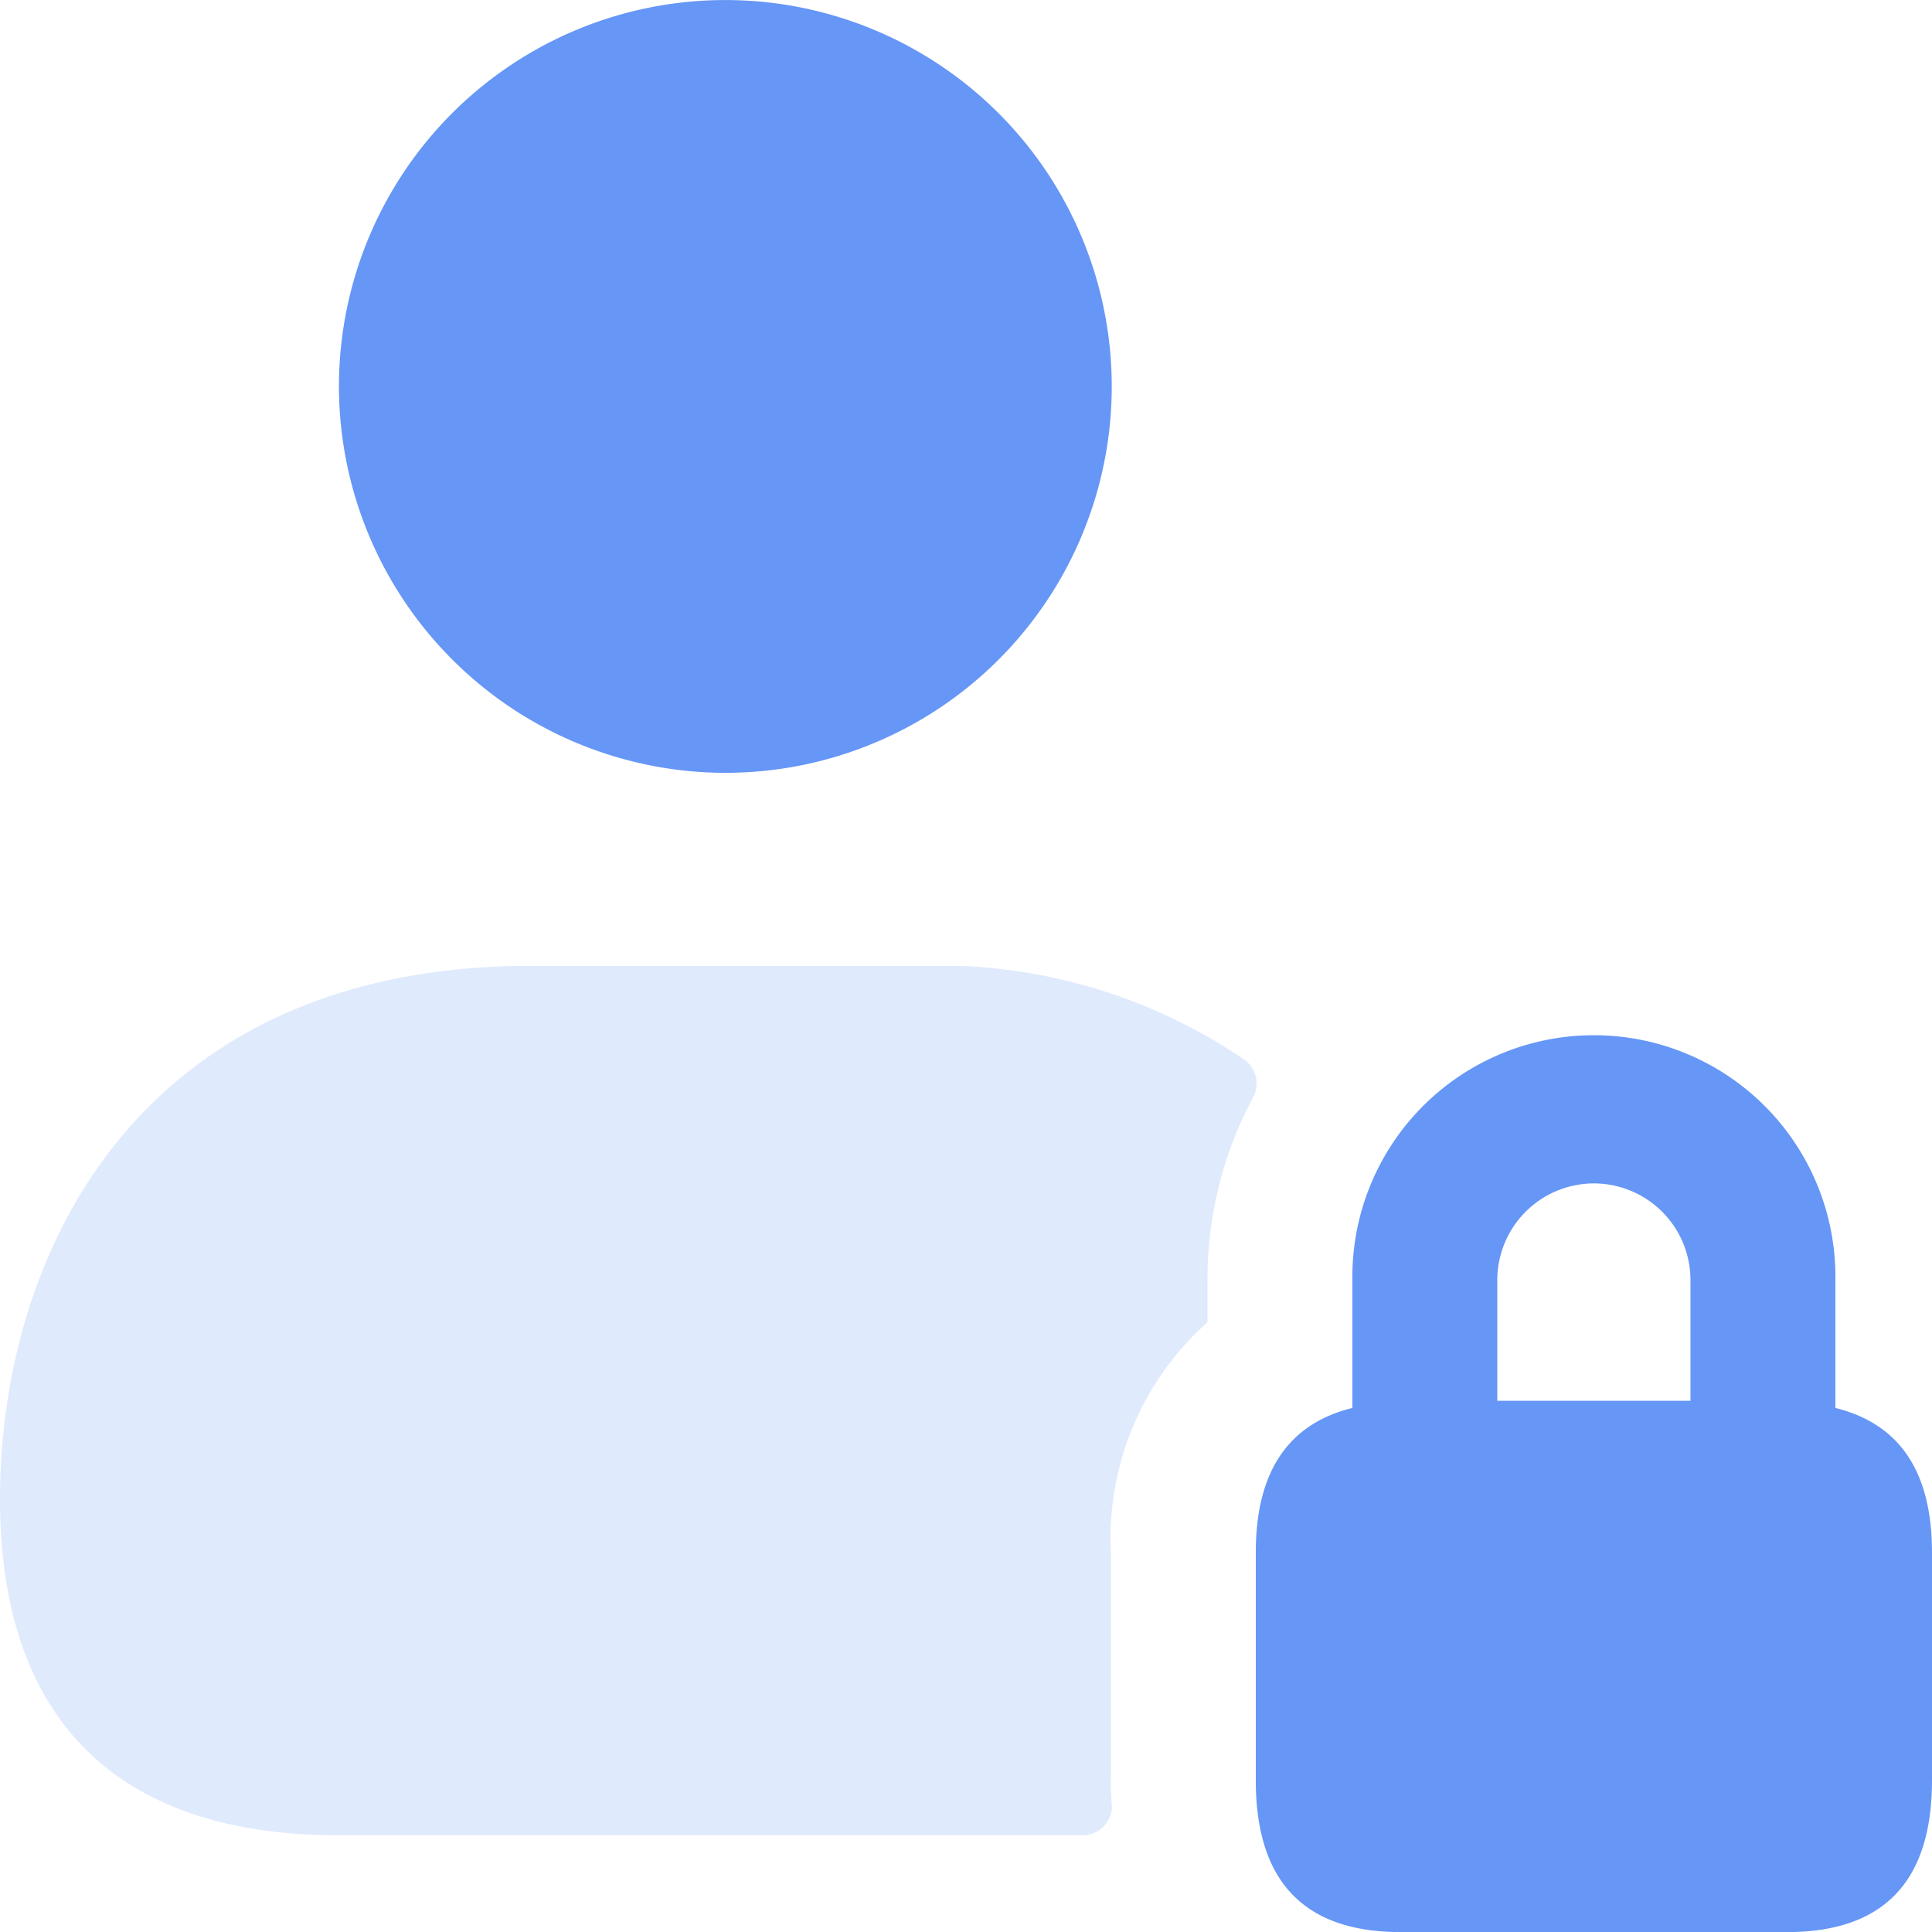
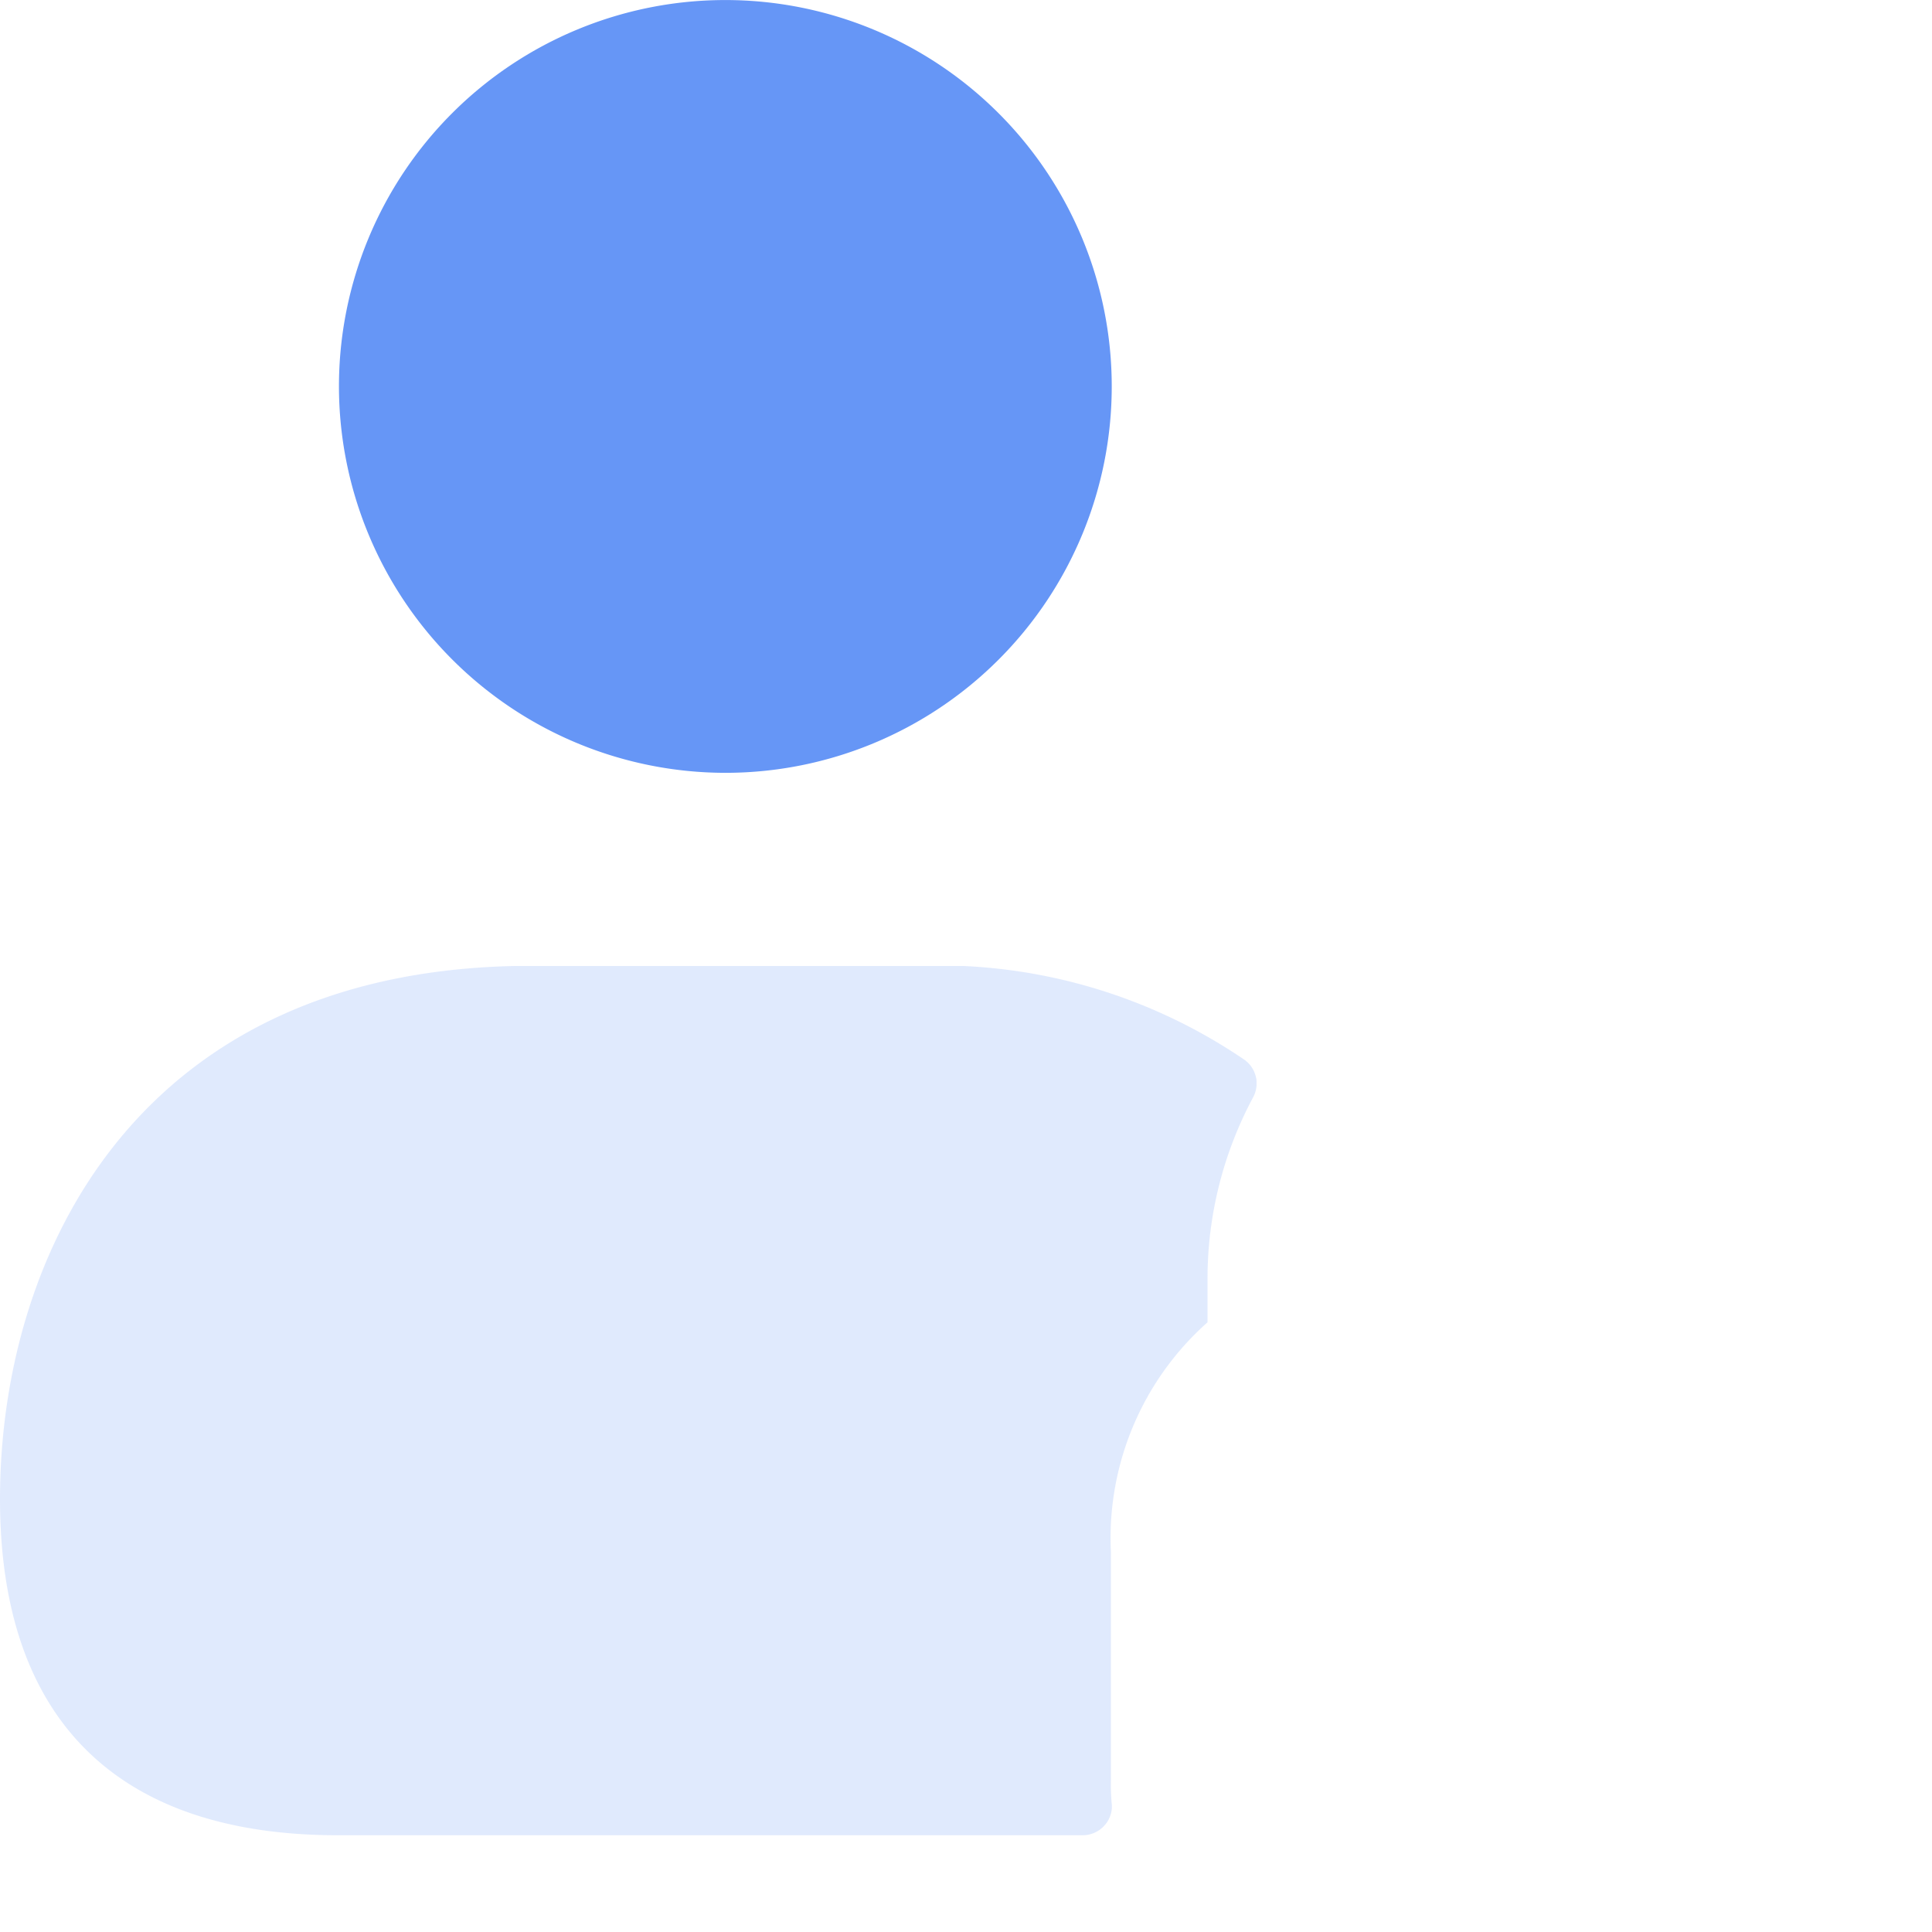
<svg xmlns="http://www.w3.org/2000/svg" width="44.636" height="44.637" viewBox="0 0 44.636 44.637">
  <defs>
    <clipPath id="clip-path">
      <rect id="Rectangle_653" data-name="Rectangle 653" width="29.031" height="20.086" fill="#6696f6" />
    </clipPath>
  </defs>
  <g id="Group_2801" data-name="Group 2801" transform="translate(-499.964 -6165.96)">
    <path id="Path_1263" data-name="Path 1263" d="M470.962,246.855a8.927,8.927,0,1,0-8.927-8.927,8.937,8.937,0,0,0,8.927,8.927" transform="translate(45.76 5936.96)" fill="#6696f6" />
    <g id="Group_1681" data-name="Group 1681" transform="translate(499.964 6188.278)" opacity="0.2">
      <g id="Group_1680" data-name="Group 1680">
        <g id="Group_1679" data-name="Group 1679" clip-path="url(#clip-path)">
          <path id="Path_1264" data-name="Path 1264" d="M477.025,271.6a.7.7,0,0,1-.071.43,8.867,8.867,0,0,0-1.056,4.22v.982a6.664,6.664,0,0,0-2.232,5.312v5.267a4.857,4.857,0,0,0,.022.58v.067a.678.678,0,0,1-.67.625H455.811c-5.111,0-7.811-2.678-7.811-7.767,0-5.691,3.214-12.32,12.275-12.32H469.2a12.547,12.547,0,0,1,7.565,2.18.68.68,0,0,1,.258.422" transform="translate(-448 -269)" fill="#6696f6" />
        </g>
      </g>
    </g>
-     <path id="Path_1265" data-name="Path 1265" d="M513.391,280.536V277.58a5.58,5.58,0,1,0-11.159,0v2.957c-1.462.36-2.232,1.448-2.232,3.34v5.262q0,3.506,3.348,3.507h8.927q3.348,0,3.348-3.507v-5.262c0-1.892-.769-2.979-2.232-3.34m-5.58-5.188a2.234,2.234,0,0,1,2.232,2.232v2.79H505.58v-2.79a2.234,2.234,0,0,1,2.232-2.232" transform="translate(28.977 5917.952)" fill="#6696f6" />
  </g>
</svg>